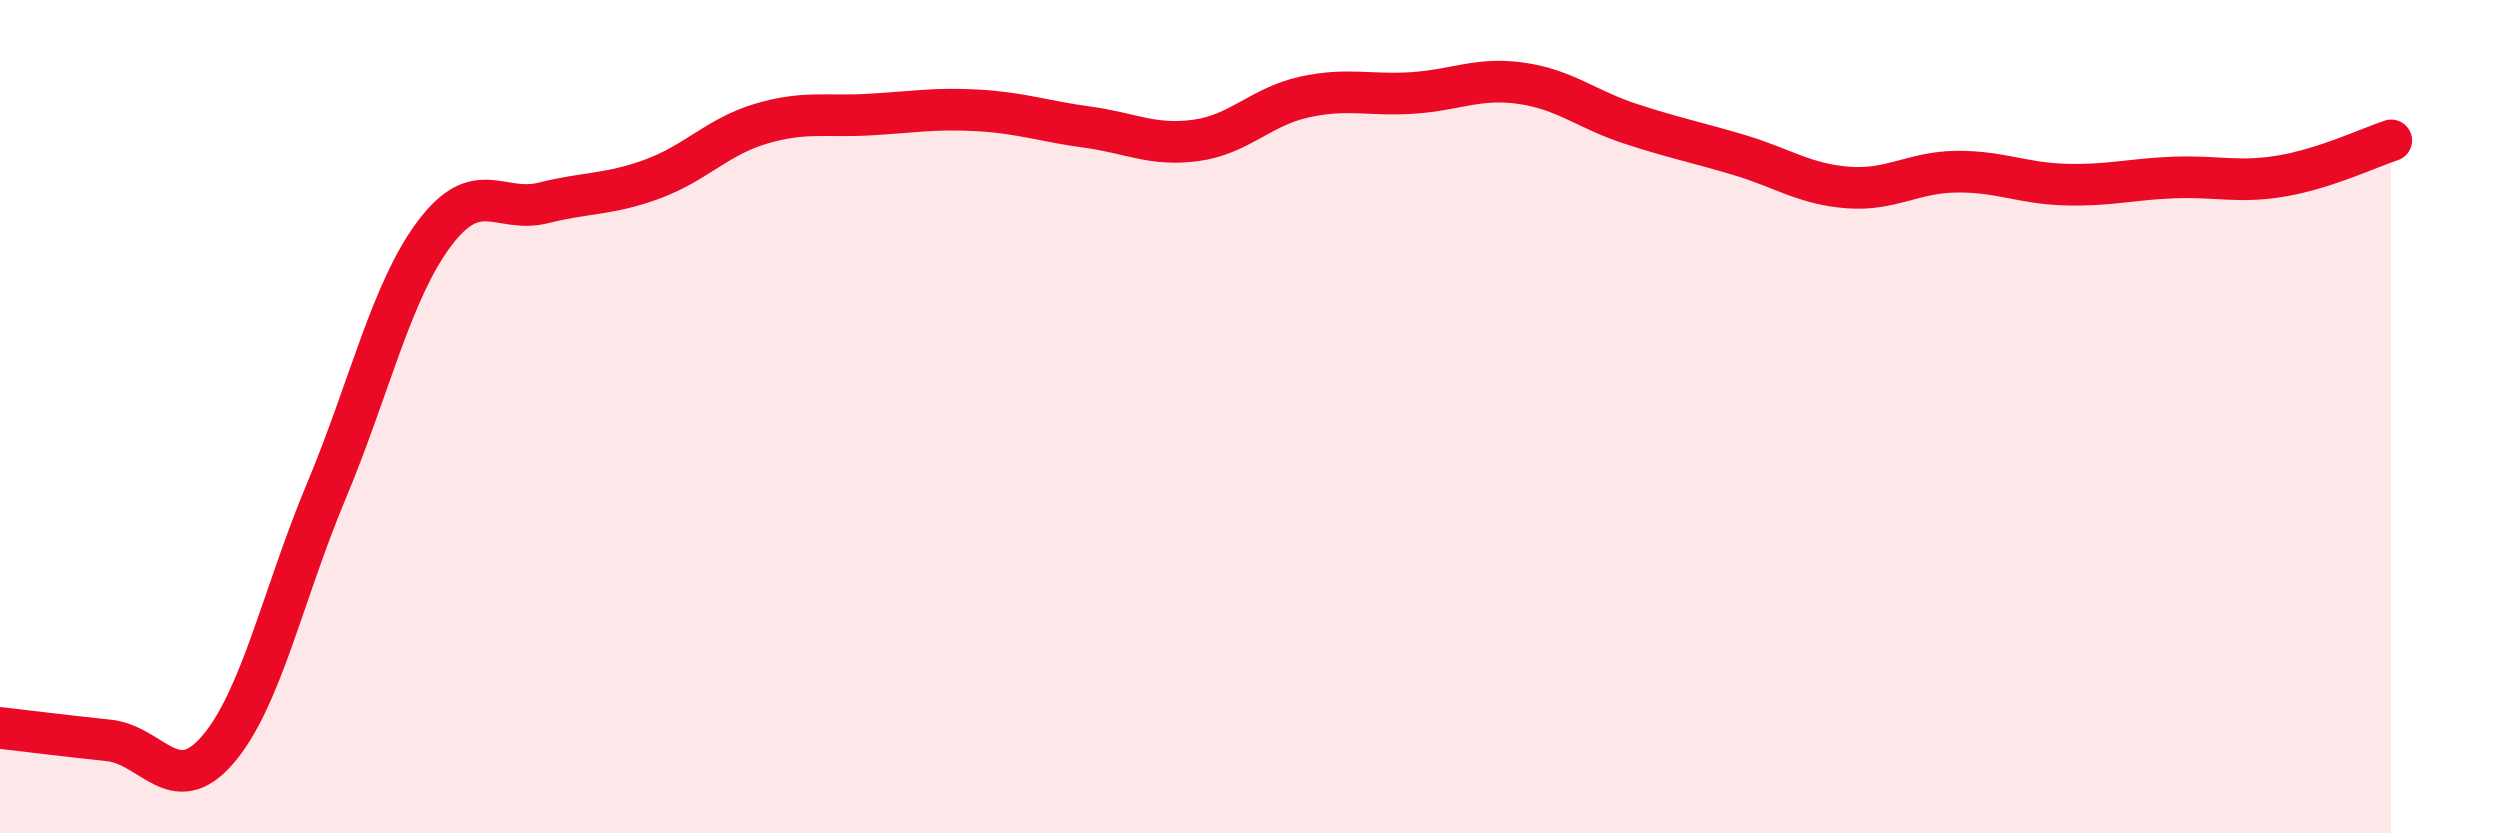
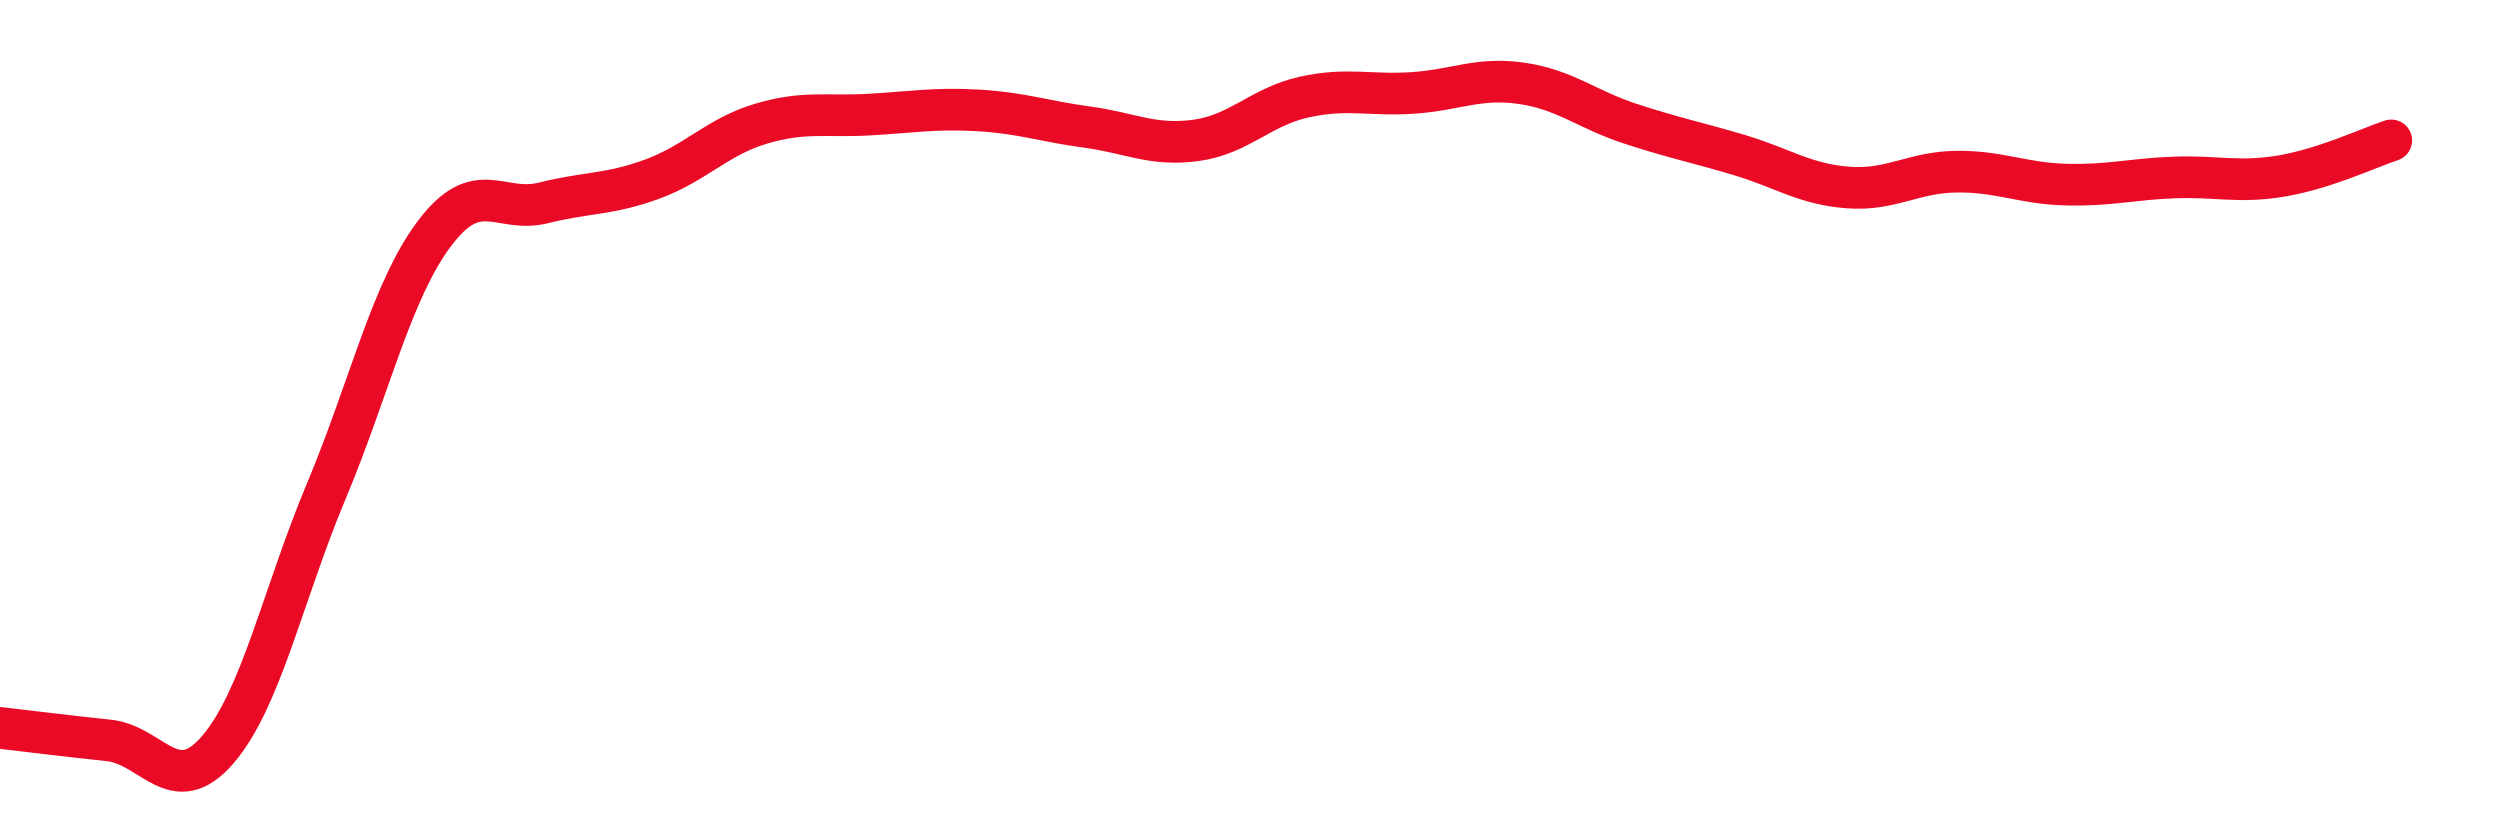
<svg xmlns="http://www.w3.org/2000/svg" width="60" height="20" viewBox="0 0 60 20">
-   <path d="M 0,17.47 C 0.52,17.53 1.57,17.66 2.61,17.77 C 3.65,17.88 4.18,19.2 5.22,18 C 6.26,16.8 6.79,14.27 7.83,11.79 C 8.87,9.31 9.39,6.98 10.43,5.6 C 11.47,4.22 12,5.13 13.04,4.87 C 14.08,4.61 14.61,4.68 15.65,4.3 C 16.69,3.92 17.22,3.28 18.26,2.97 C 19.3,2.66 19.83,2.81 20.87,2.75 C 21.91,2.69 22.44,2.59 23.48,2.65 C 24.52,2.71 25.05,2.91 26.09,3.05 C 27.13,3.19 27.66,3.51 28.7,3.37 C 29.74,3.23 30.26,2.56 31.3,2.33 C 32.34,2.1 32.87,2.3 33.91,2.23 C 34.95,2.16 35.48,1.85 36.52,2 C 37.56,2.15 38.09,2.63 39.13,2.97 C 40.17,3.31 40.7,3.41 41.74,3.72 C 42.78,4.03 43.31,4.42 44.35,4.5 C 45.39,4.58 45.92,4.13 46.96,4.12 C 48,4.11 48.53,4.4 49.57,4.43 C 50.61,4.46 51.13,4.3 52.17,4.26 C 53.21,4.22 53.74,4.4 54.78,4.22 C 55.82,4.04 56.87,3.54 57.39,3.37L57.39 20L0 20Z" fill="#EB0A25" opacity="0.1" stroke-linecap="round" stroke-linejoin="round" />
  <path d="M 0,17.47 C 0.52,17.53 1.57,17.66 2.61,17.77 C 3.65,17.88 4.18,19.2 5.22,18 C 6.26,16.8 6.79,14.27 7.83,11.79 C 8.87,9.31 9.39,6.98 10.43,5.6 C 11.47,4.22 12,5.13 13.04,4.87 C 14.08,4.61 14.61,4.68 15.65,4.3 C 16.69,3.92 17.22,3.28 18.26,2.97 C 19.3,2.66 19.83,2.81 20.87,2.75 C 21.91,2.69 22.44,2.59 23.48,2.65 C 24.52,2.71 25.05,2.91 26.09,3.05 C 27.13,3.19 27.66,3.51 28.7,3.37 C 29.74,3.23 30.26,2.56 31.3,2.33 C 32.34,2.1 32.87,2.3 33.91,2.23 C 34.95,2.16 35.48,1.85 36.52,2 C 37.56,2.15 38.09,2.63 39.13,2.97 C 40.17,3.31 40.7,3.41 41.74,3.72 C 42.78,4.03 43.31,4.42 44.35,4.5 C 45.39,4.58 45.92,4.13 46.96,4.12 C 48,4.11 48.53,4.4 49.57,4.43 C 50.61,4.46 51.13,4.3 52.17,4.26 C 53.21,4.22 53.74,4.4 54.78,4.22 C 55.82,4.04 56.87,3.54 57.39,3.37" stroke="#EB0A25" stroke-width="1" fill="none" stroke-linecap="round" stroke-linejoin="round" />
</svg>